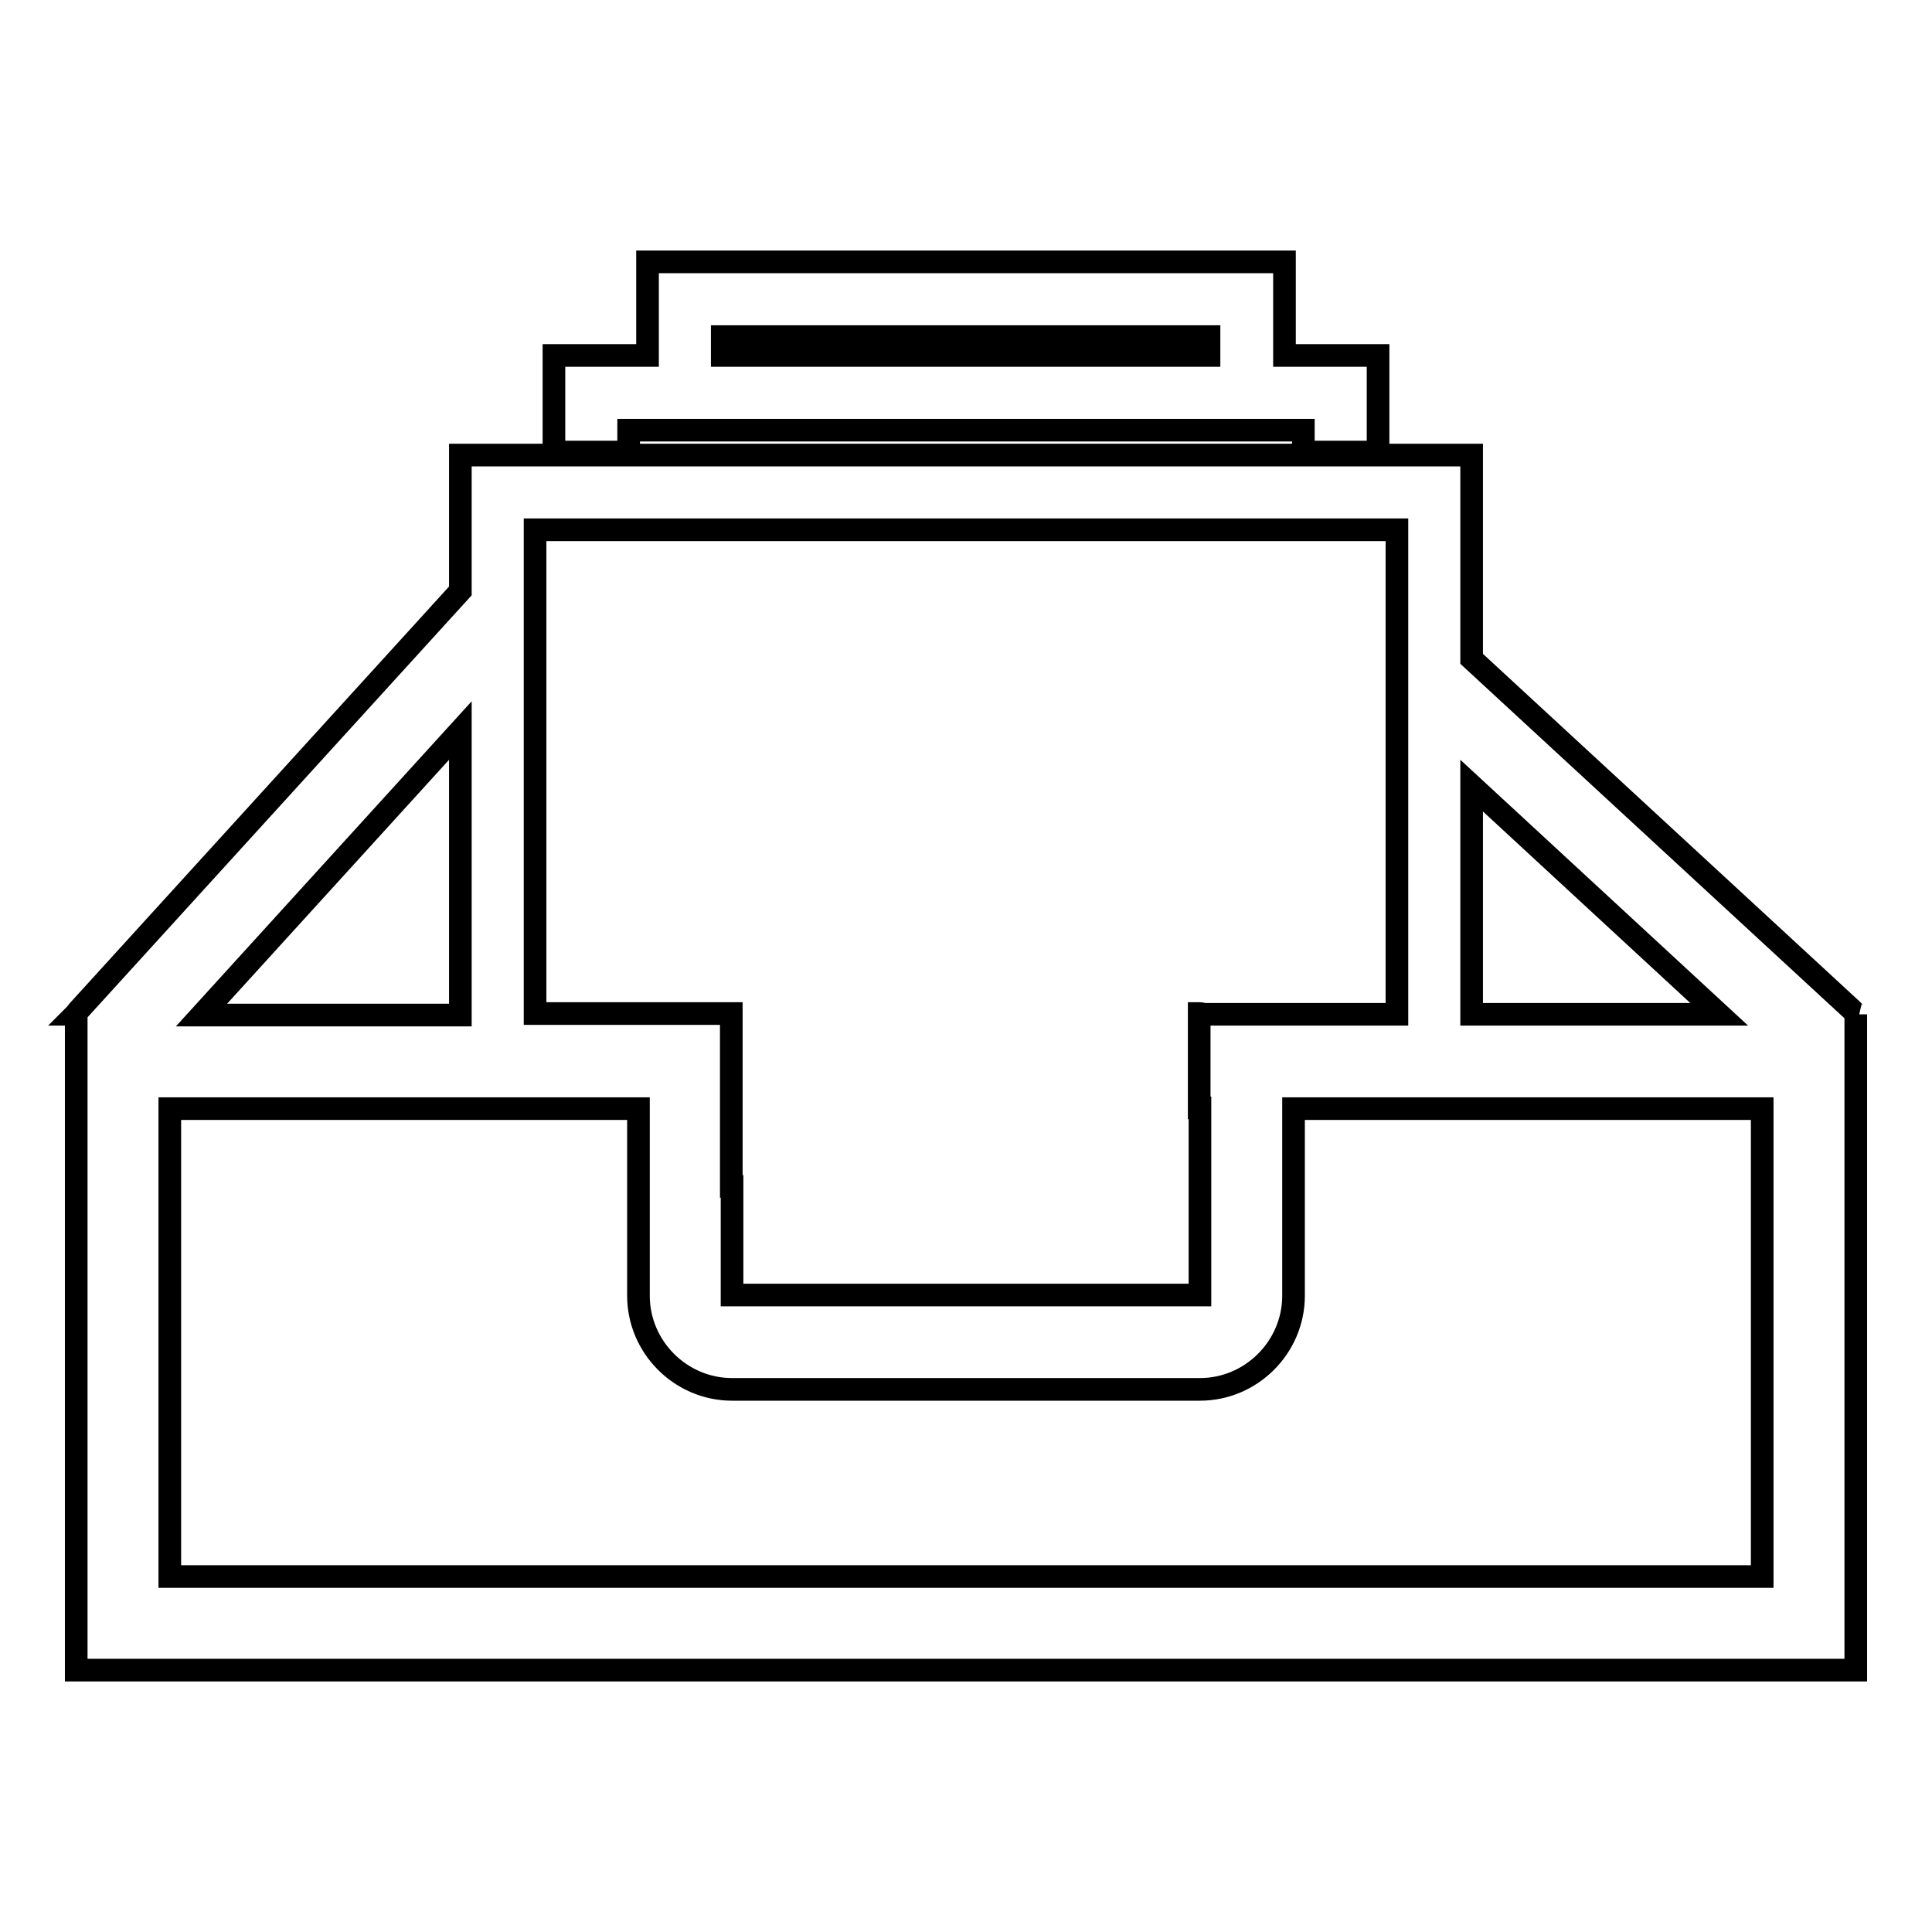
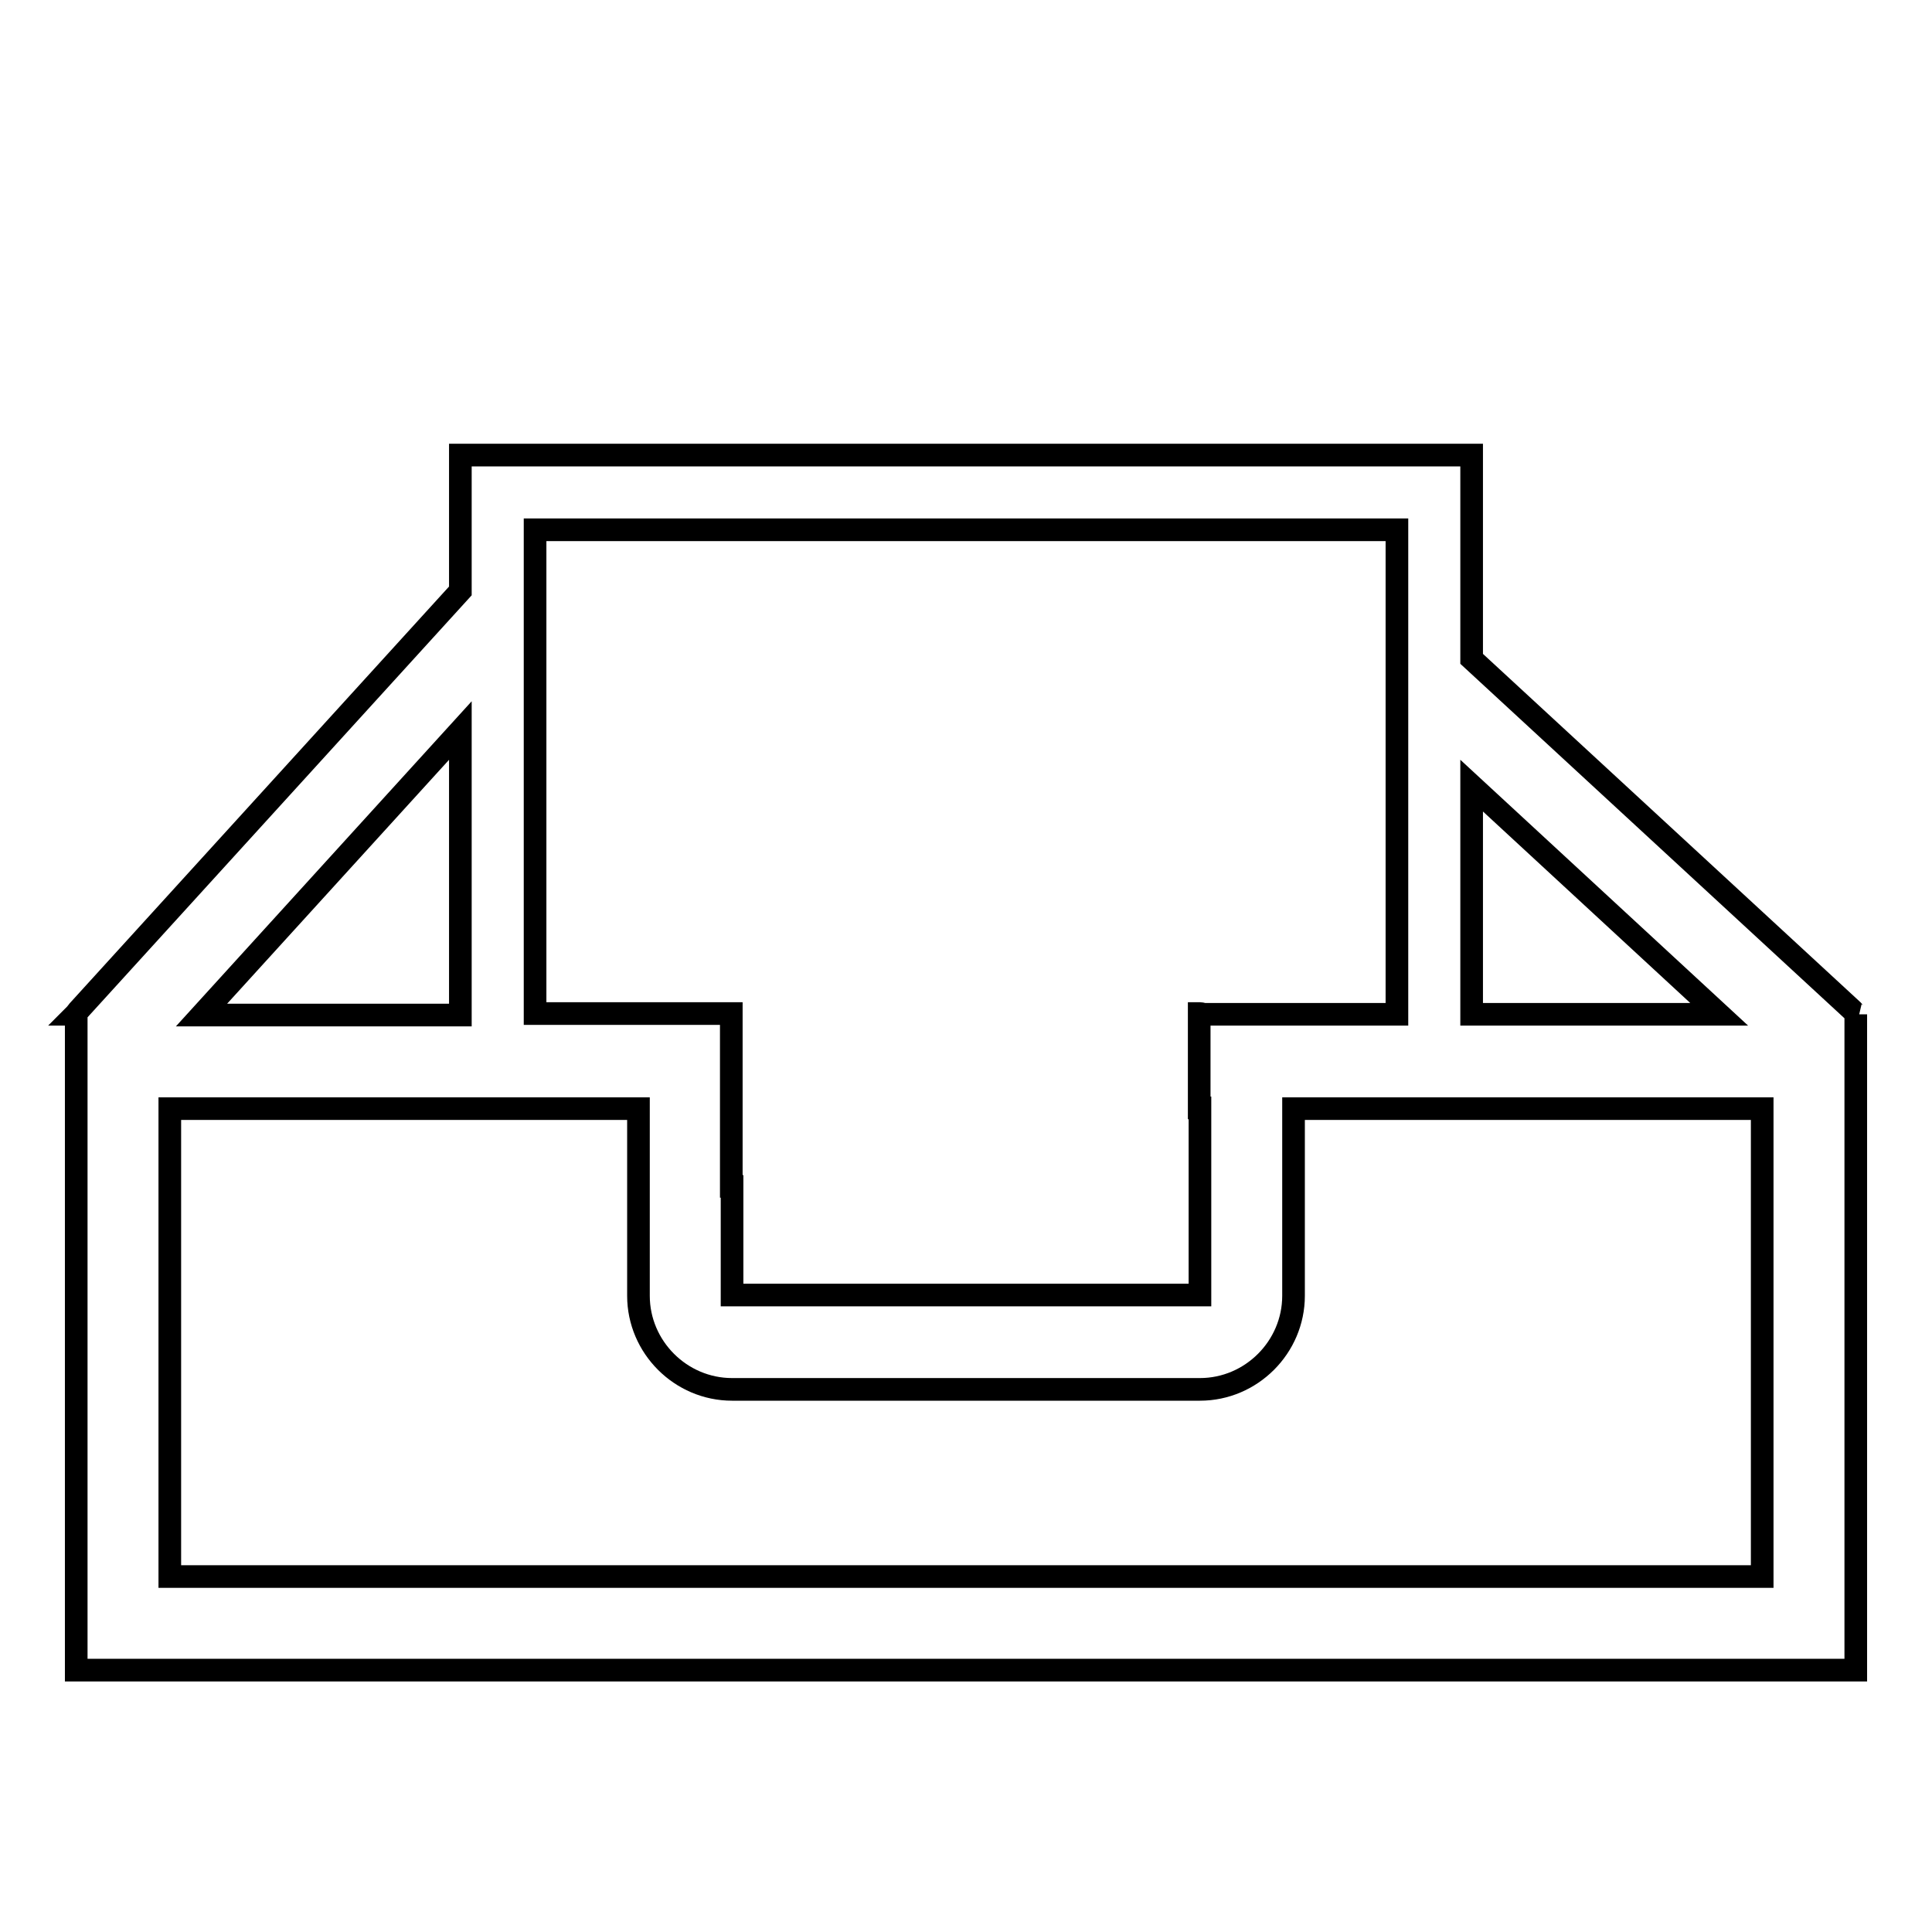
<svg xmlns="http://www.w3.org/2000/svg" version="1.1" x="0px" y="0px" viewBox="0 0 256 256" enable-background="new 0 0 256 256" xml:space="preserve">
  <g>
    <g>
-       <path stroke-width="3" fill-opacity="0" stroke="#000000" d="M83.3,57h89.4v2.9h9.9V47.1h-12.4V34.7H85.8v12.4H73.4v12.8h9.9V57z M95.7,44.6h64.5v2.5H95.7V44.6z" />
      <path stroke-width="3" fill-opacity="0" stroke="#000000" d="M245.5,133.9L195,87.3v-27H61v18L10.3,134c-0.1,0.1-0.2,0.3-0.3,0.4h0.1v86.9h235.8v-86.9h0.1C245.8,134.3,245.7,134.1,245.5,133.9z M227.8,134.4H195v-30.3L227.8,134.4z M185.1,70.2v64.2h-25.5c-0.2,0-0.4-0.1-0.6-0.1h-0.1v12.5h0.1l0,24.8H97v-14.4h-0.1v-22.9c-0.2,0-0.3,0-0.5,0H70.9V70.2H185.1z M61,96.8v37.7H26.7L61,96.8z M233.5,208.9h-211v-62h62.1v24.8c0,6.8,5.6,12.4,12.4,12.4H159c6.8,0,12.4-5.6,12.4-12.4v-24.8h62.1L233.5,208.9L233.5,208.9z" />
    </g>
  </g>
</svg>